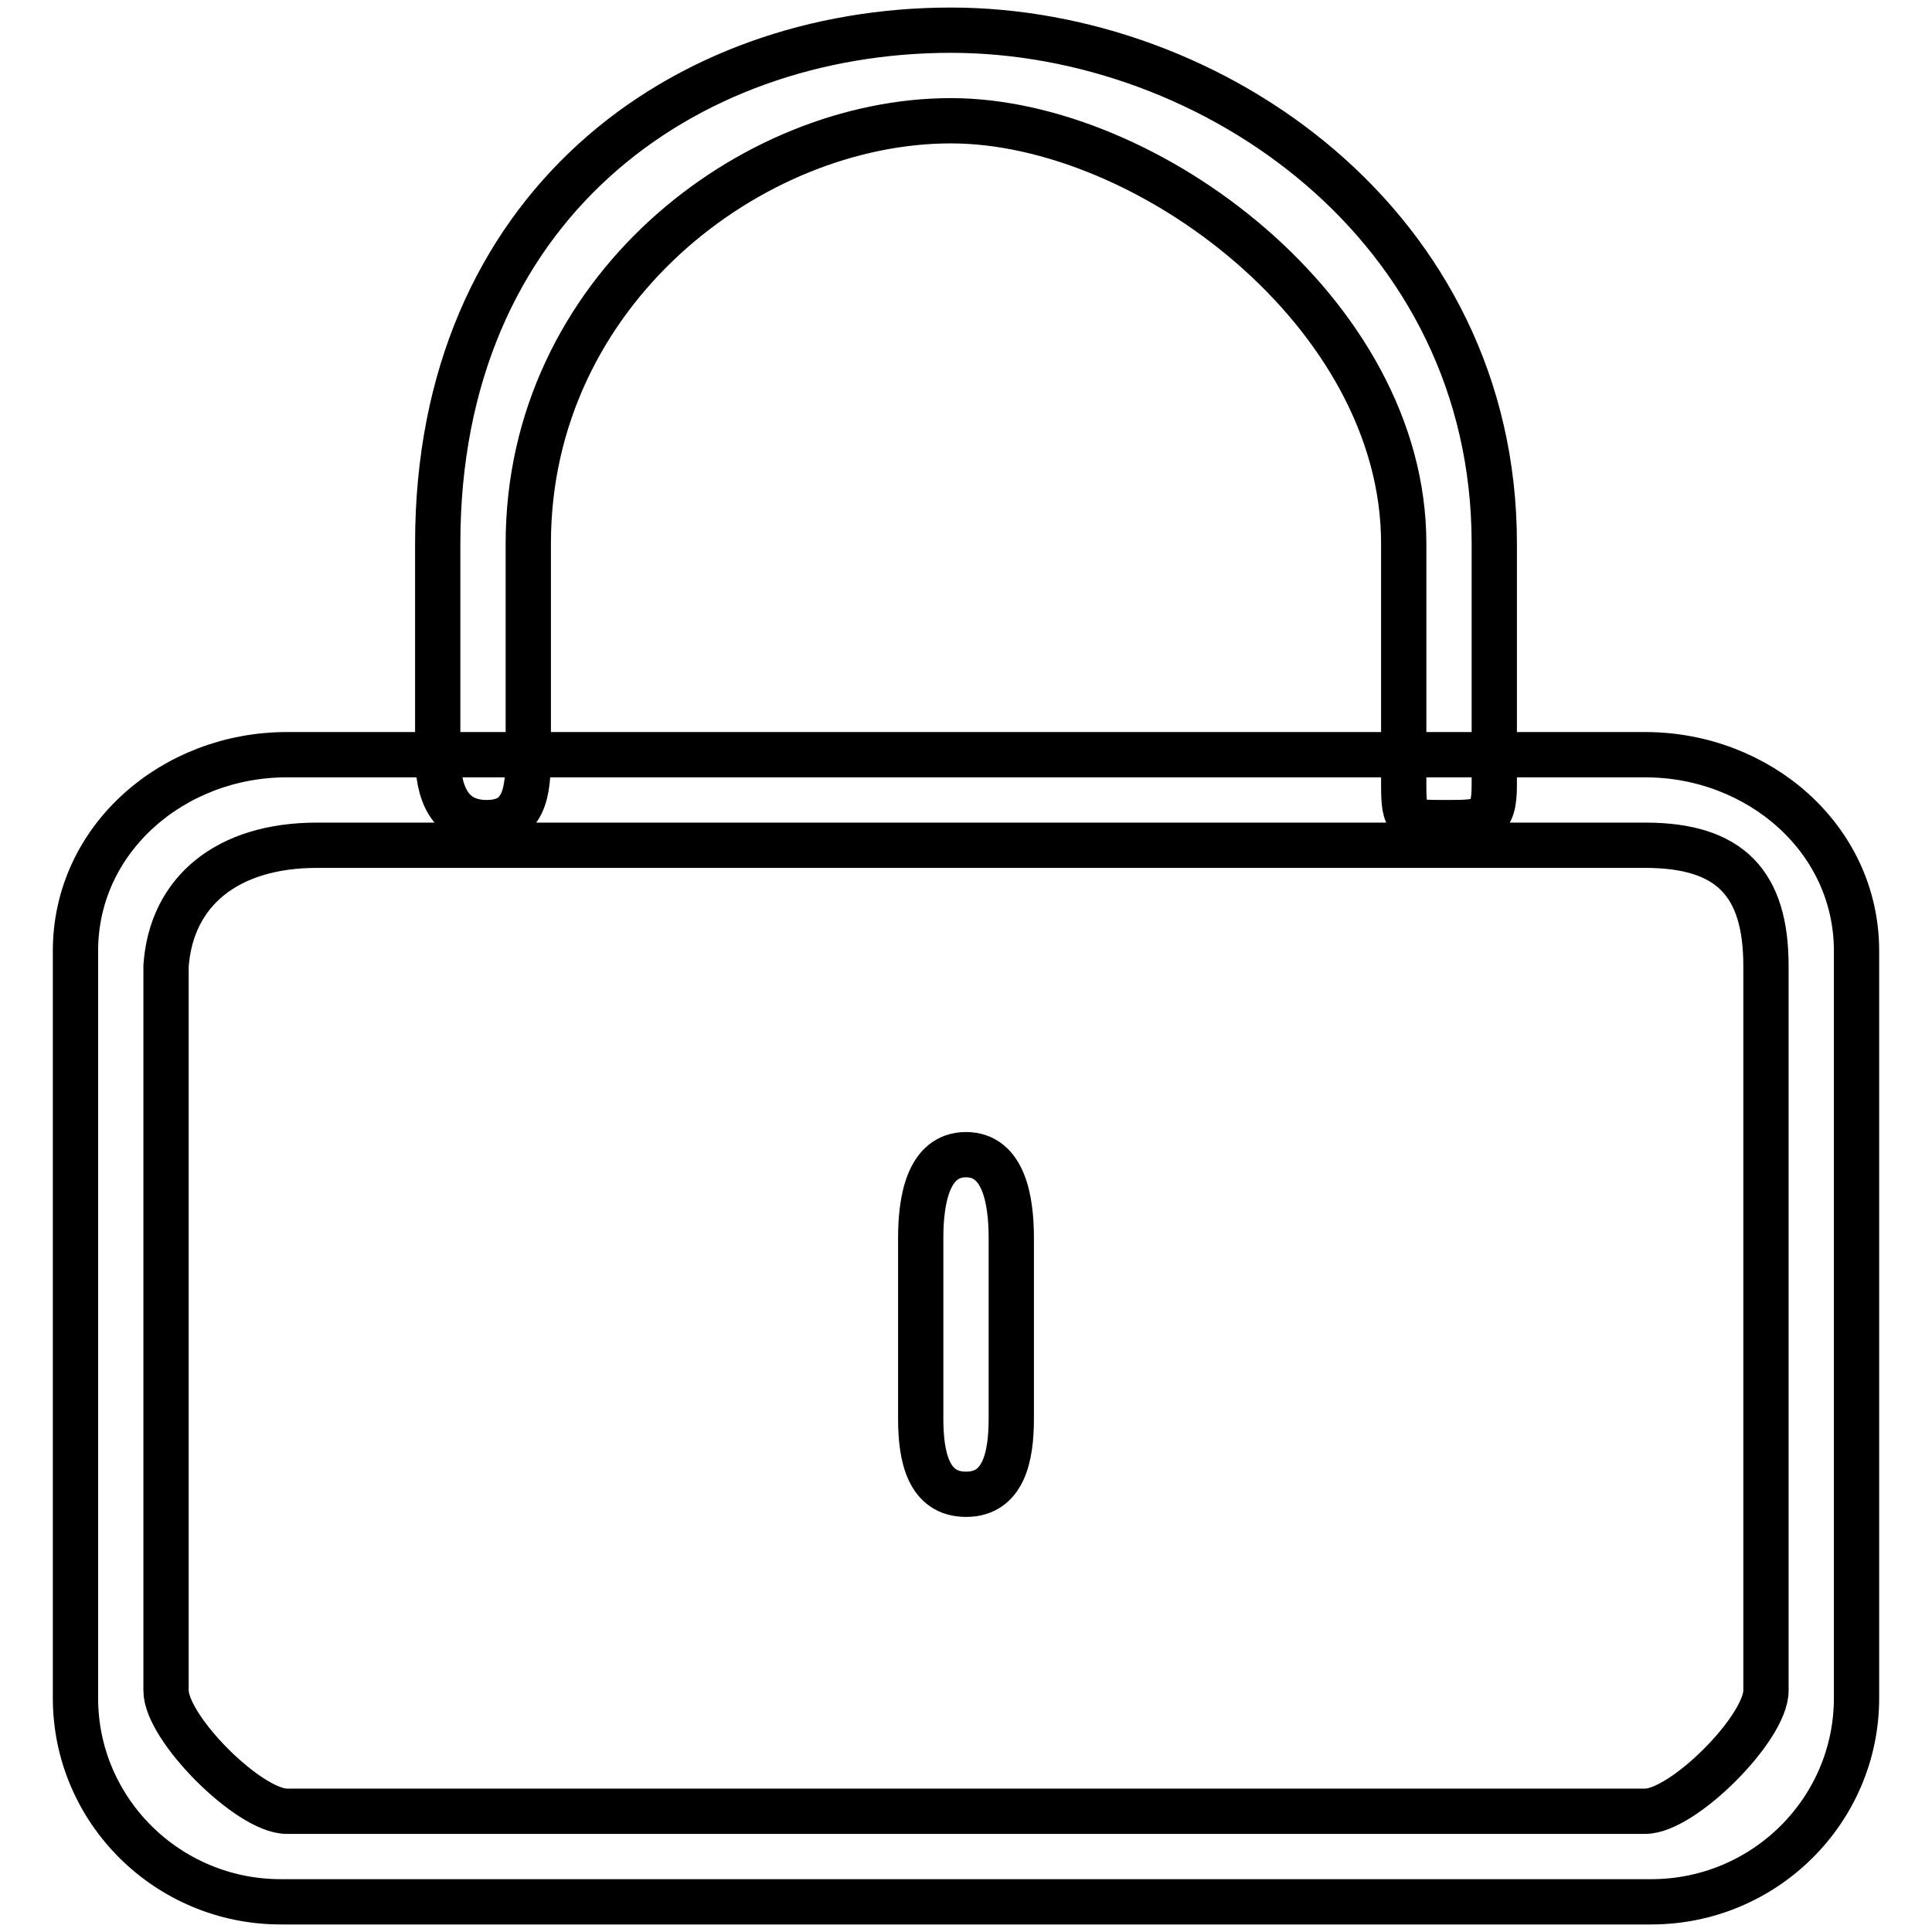
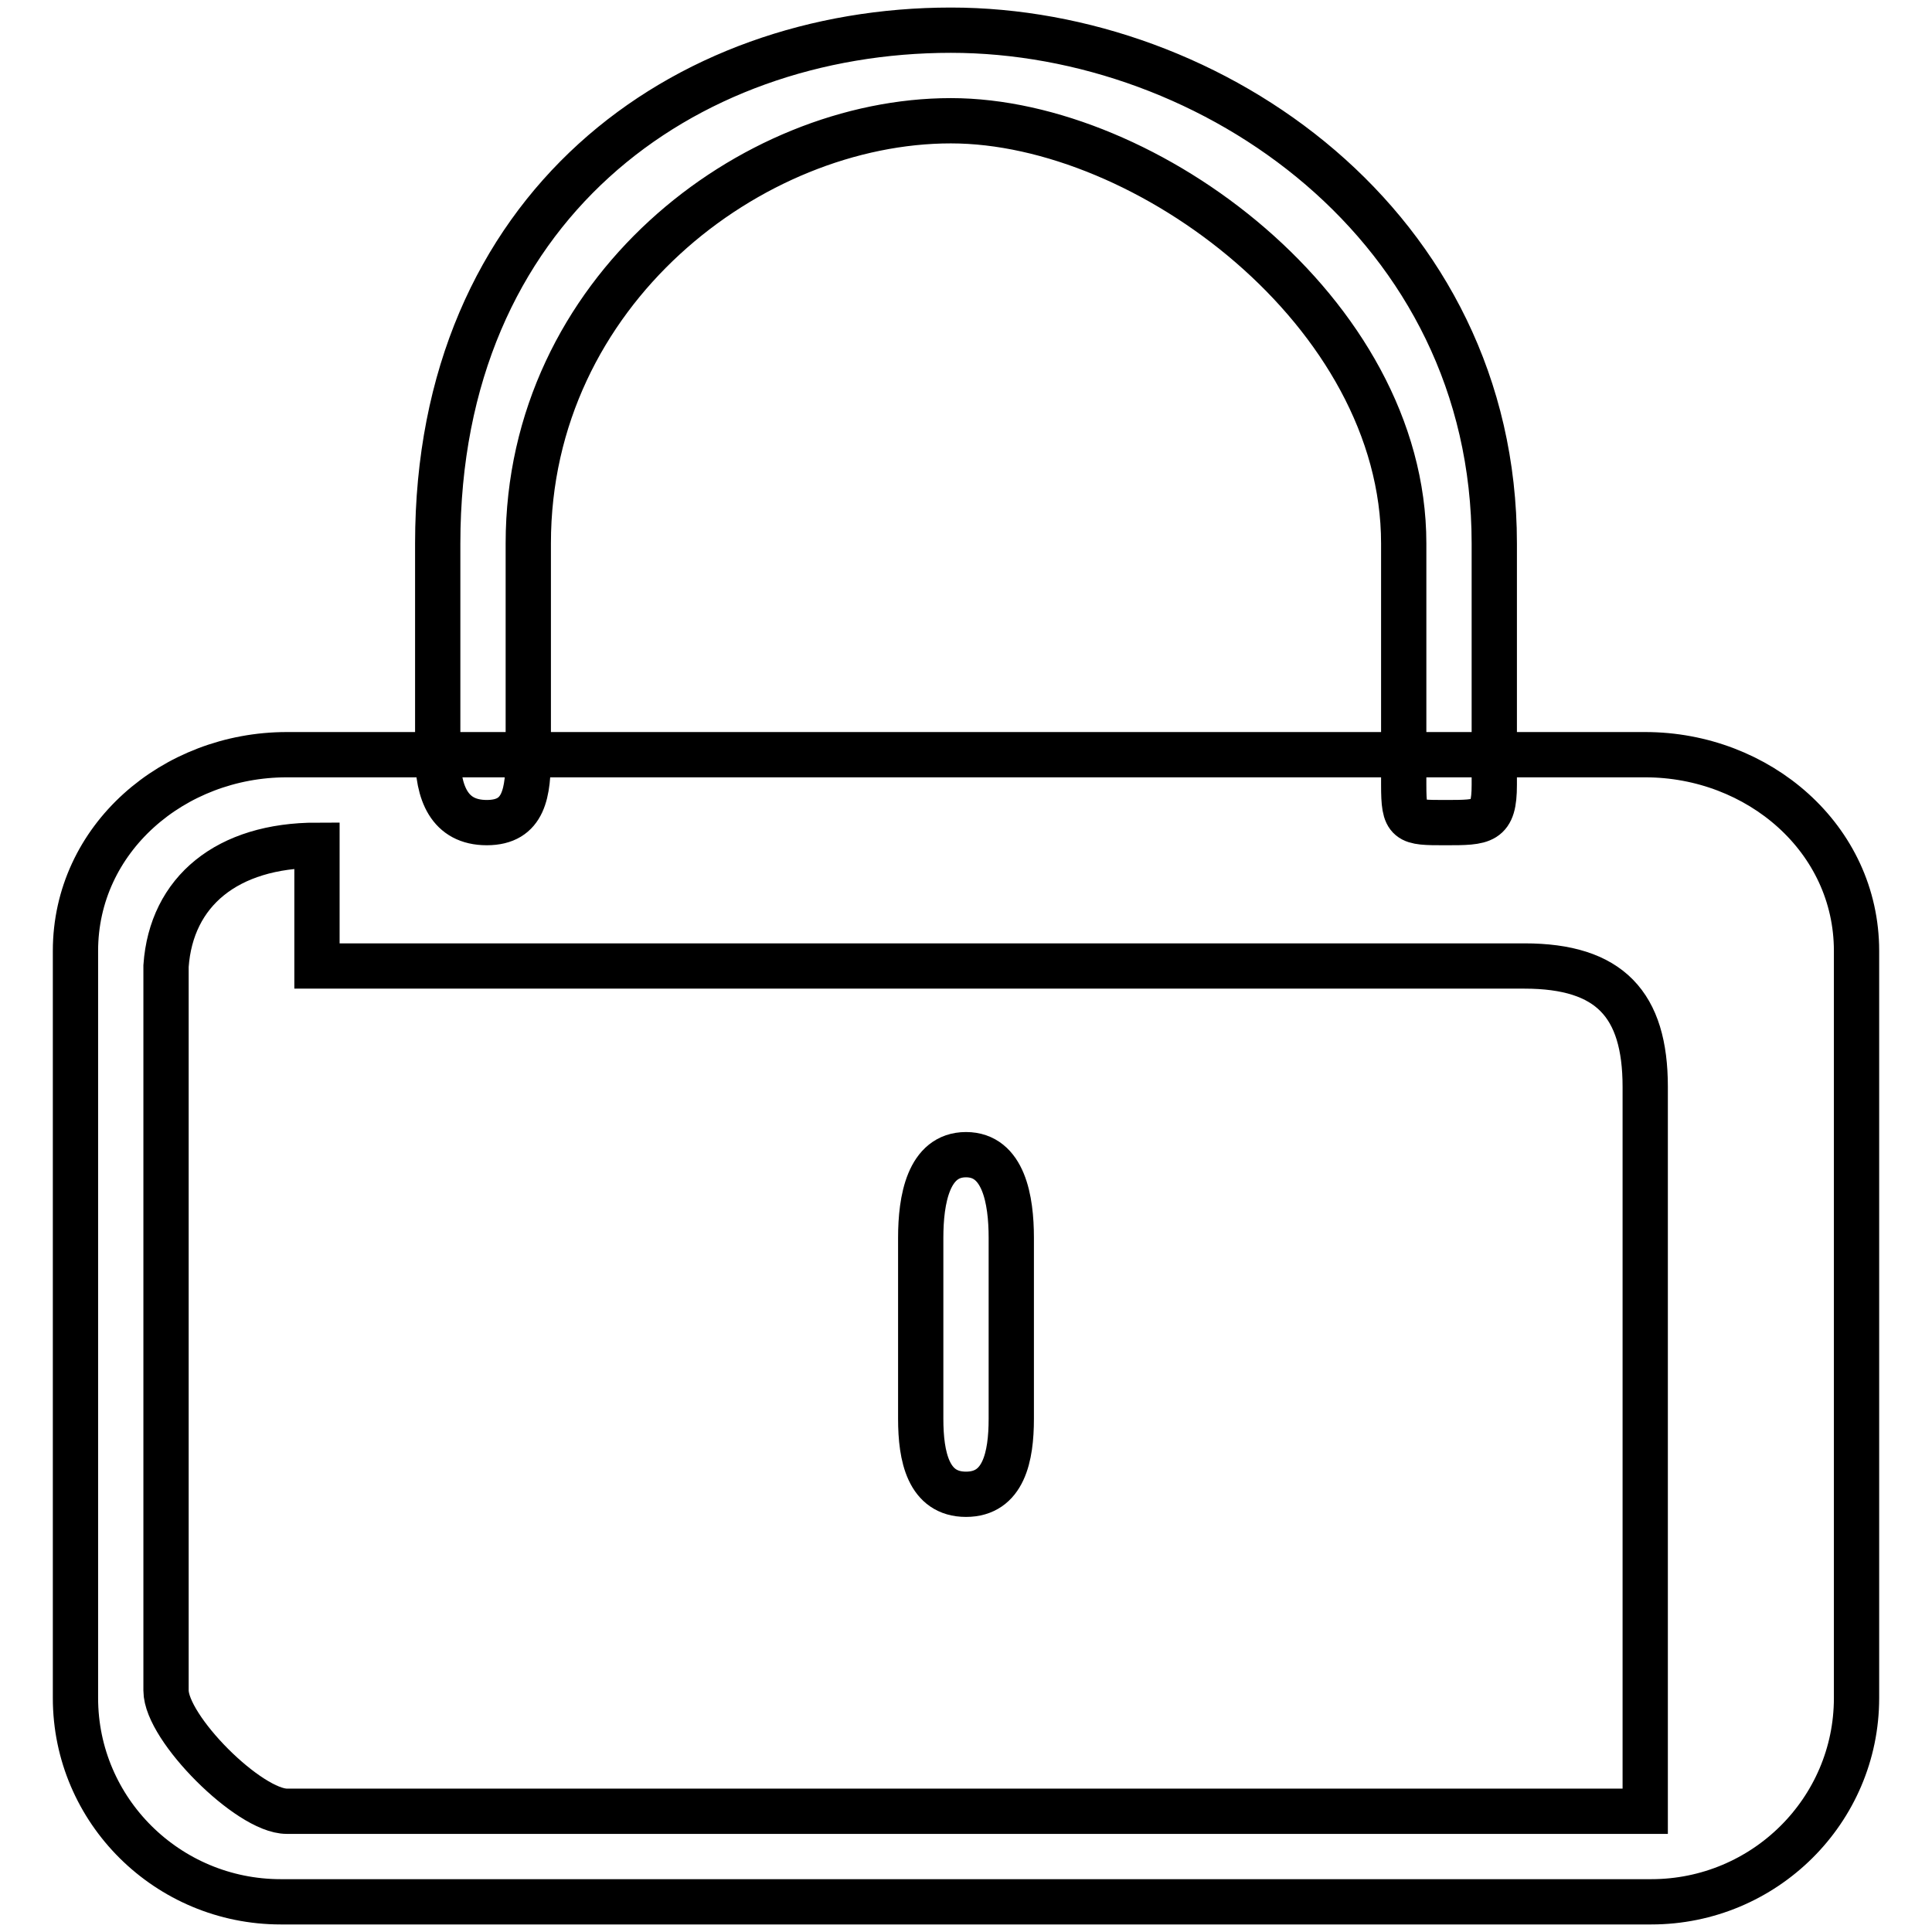
<svg xmlns="http://www.w3.org/2000/svg" version="1.1" x="0px" y="0px" viewBox="0 0 256 256" enable-background="new 0 0 256 256" xml:space="preserve">
  <g>
-     <path stroke-width="6" fill-opacity="0" stroke="#000000" d="M128,198c-5,0-6-5-6-10v-24c0-5,1-11,6-11c5,0,6,6,6,11v24C134,193,133,198,128,198L128,198z M218.8,252 H37.2c-15,0-27.2-12.1-27.2-27v-99c0-14.9,13-26,28-26h180c15,0,28,11.1,28,26v99C246,239.9,233.8,252,218.8,252L218.8,252z  M42,112c-11.9,0-19.3,6.1-20,16v96c0,5,11,16,16,16h180c5,0,16-11,16-16v-96c0-10.9-4.7-16-16-16H42L42,112z M191.5,109 c-5,0-5.5,0-5.5-5V72c0-30.6-34.1-56-60-56c-26.5,0-56,22.6-56,56v28c0,5-0.5,9-5.5,9c-5,0-6.5-4-6.5-9V72c0-44.6,32.5-68,68-68 c34.6,0,72,25.9,72,68v32C198,109,196.6,109,191.5,109L191.5,109z" />
+     <path stroke-width="6" fill-opacity="0" stroke="#000000" d="M128,198c-5,0-6-5-6-10v-24c0-5,1-11,6-11c5,0,6,6,6,11v24C134,193,133,198,128,198L128,198z M218.8,252 H37.2c-15,0-27.2-12.1-27.2-27v-99c0-14.9,13-26,28-26h180c15,0,28,11.1,28,26v99C246,239.9,233.8,252,218.8,252L218.8,252z  M42,112c-11.9,0-19.3,6.1-20,16v96c0,5,11,16,16,16h180v-96c0-10.9-4.7-16-16-16H42L42,112z M191.5,109 c-5,0-5.5,0-5.5-5V72c0-30.6-34.1-56-60-56c-26.5,0-56,22.6-56,56v28c0,5-0.5,9-5.5,9c-5,0-6.5-4-6.5-9V72c0-44.6,32.5-68,68-68 c34.6,0,72,25.9,72,68v32C198,109,196.6,109,191.5,109L191.5,109z" />
  </g>
</svg>